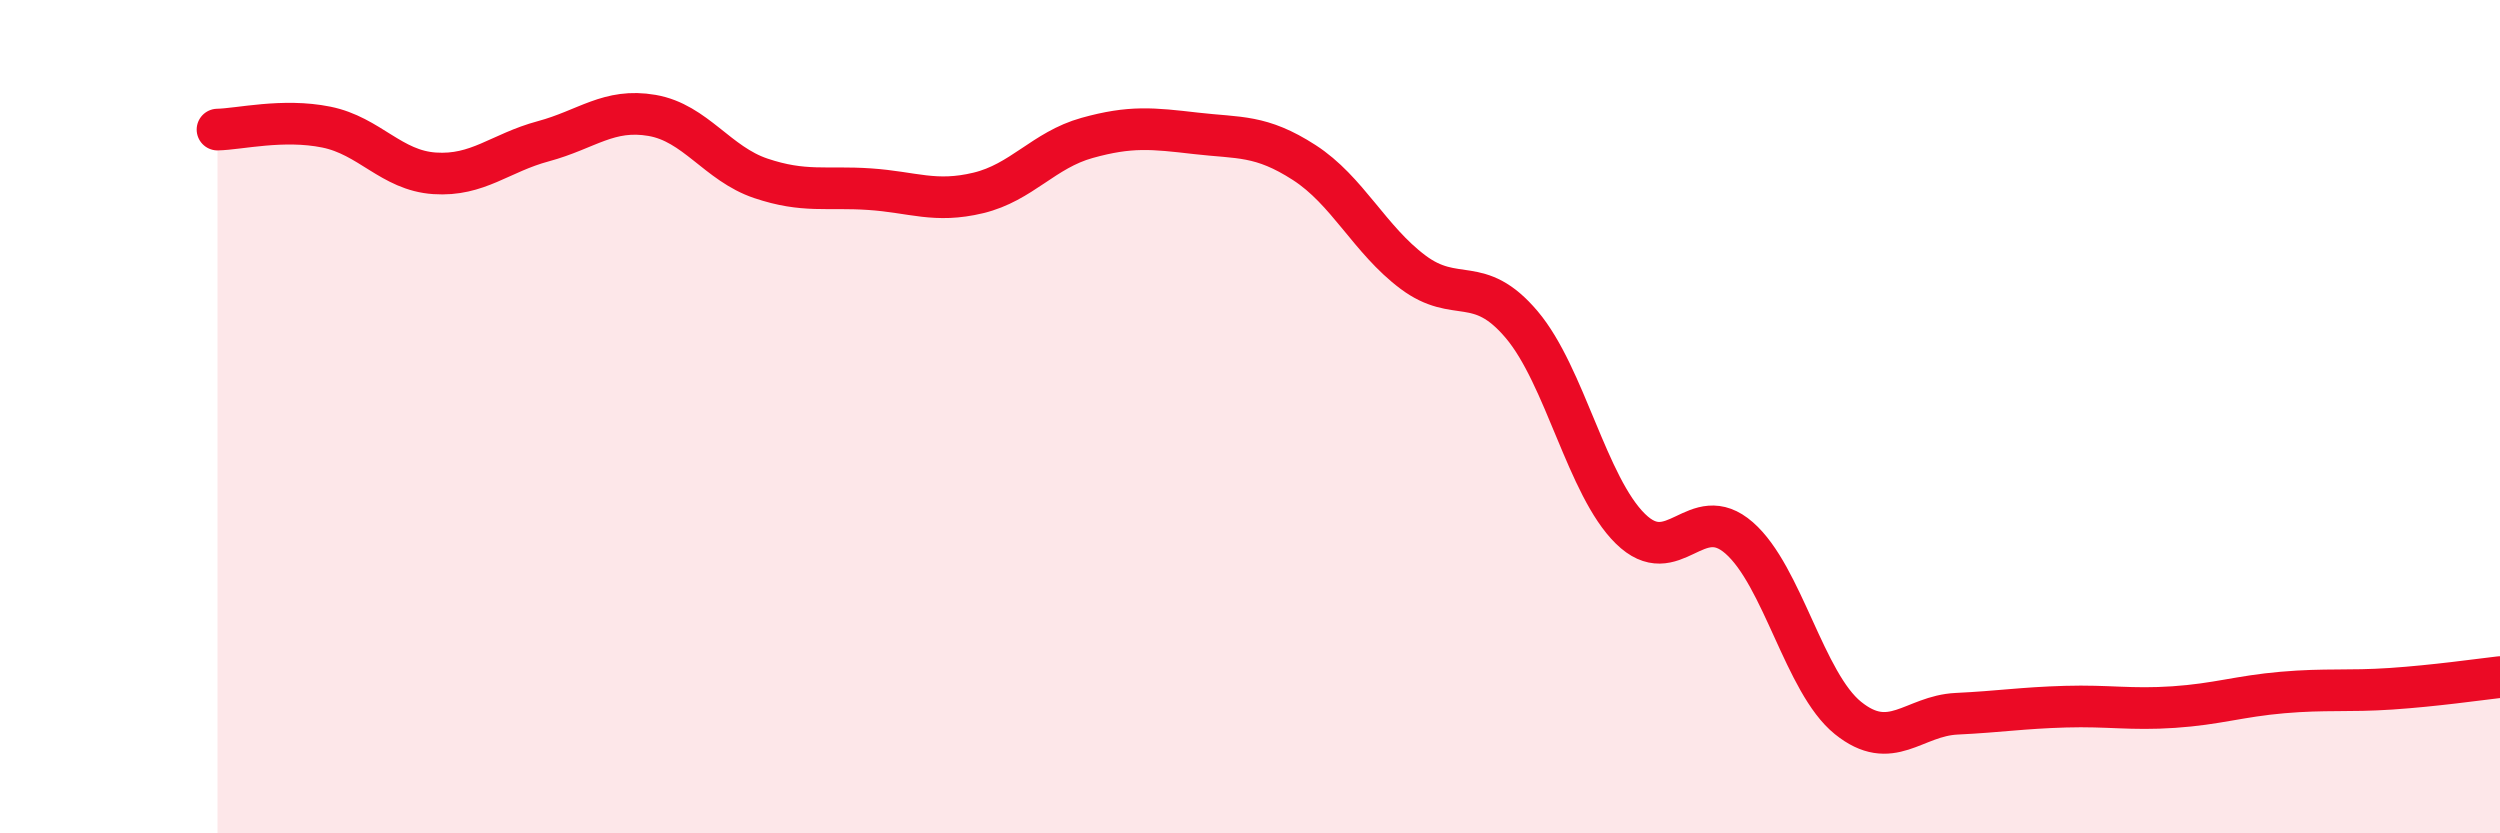
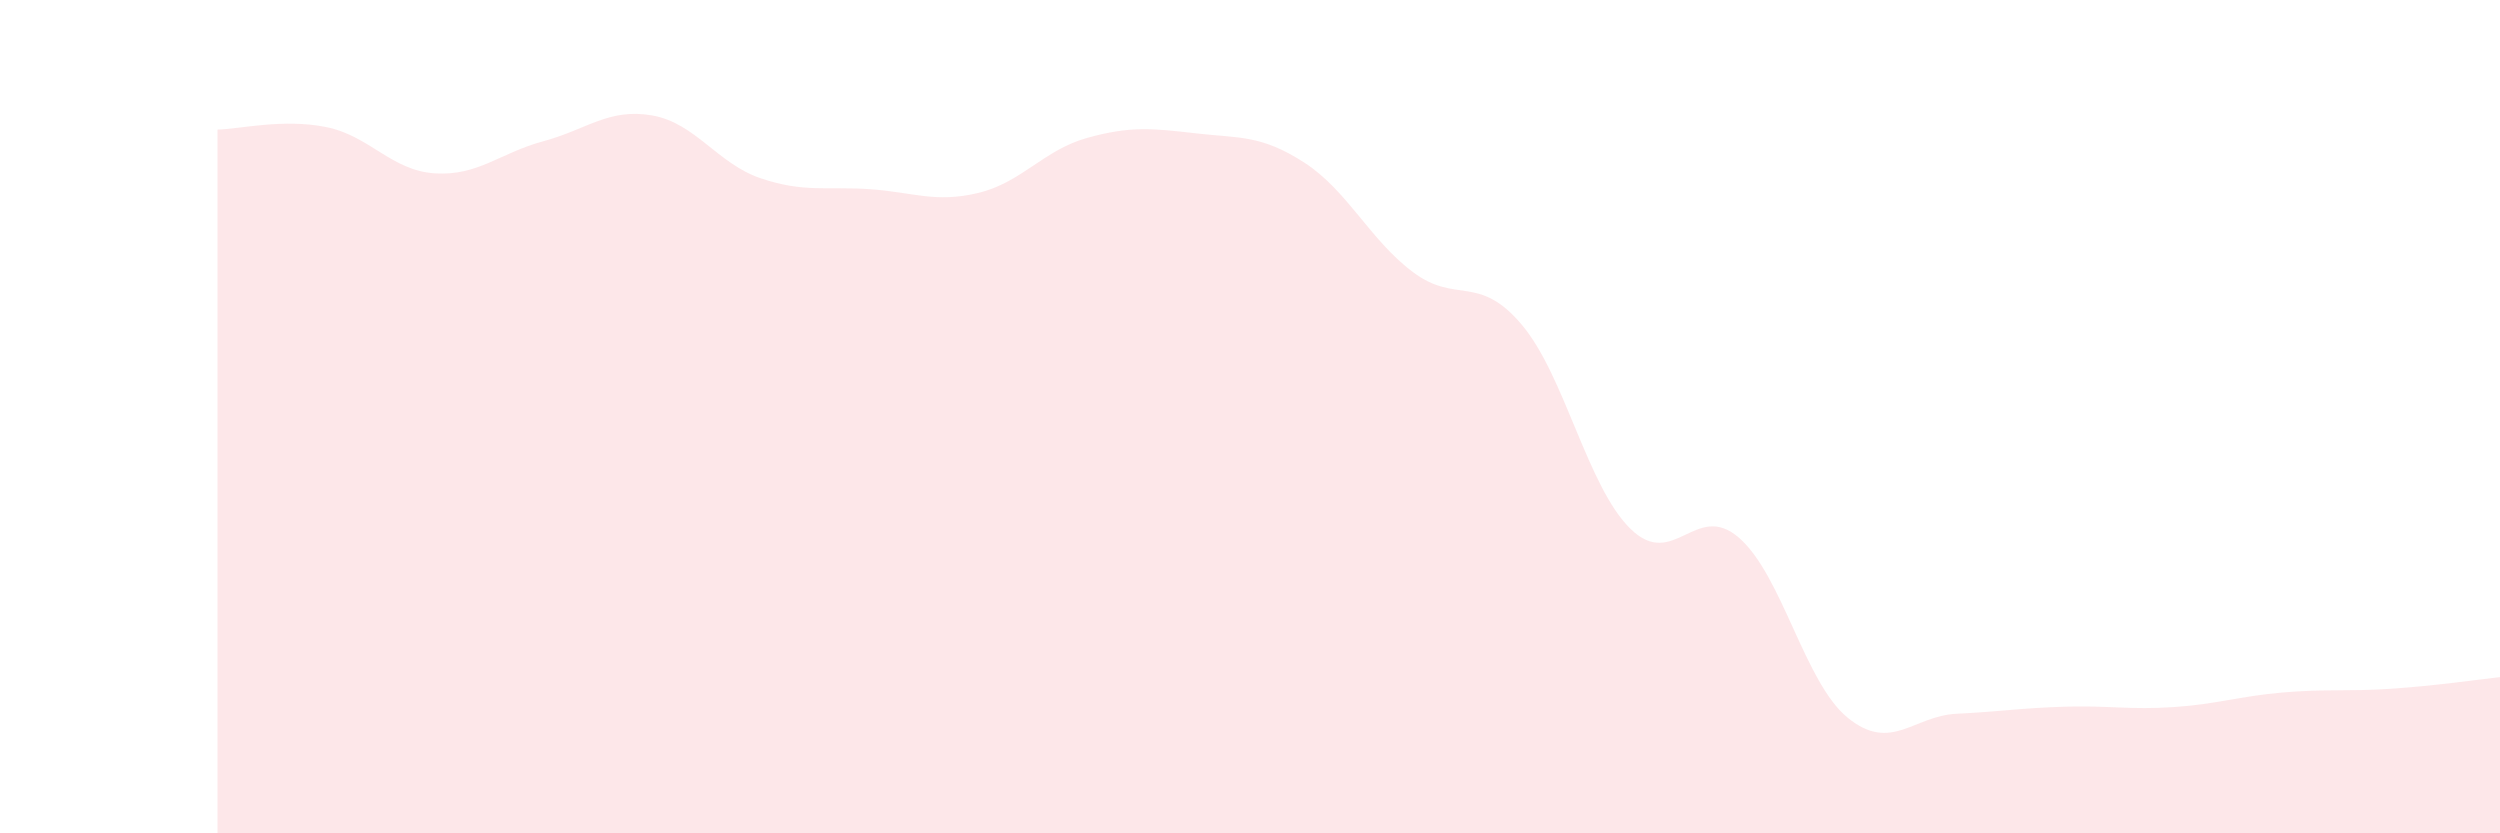
<svg xmlns="http://www.w3.org/2000/svg" width="60" height="20" viewBox="0 0 60 20">
  <path d="M 5.22,3.11 C 5.74,3.1 6.79,2.84 7.83,3.05 C 8.87,3.26 9.39,4.09 10.43,4.16 C 11.47,4.23 12,3.67 13.04,3.39 C 14.08,3.11 14.61,2.59 15.65,2.77 C 16.69,2.95 17.22,3.93 18.26,4.28 C 19.3,4.63 19.83,4.47 20.87,4.54 C 21.91,4.61 22.44,4.88 23.48,4.63 C 24.52,4.38 25.05,3.6 26.09,3.31 C 27.13,3.02 27.66,3.08 28.7,3.2 C 29.74,3.32 30.26,3.23 31.3,3.9 C 32.34,4.57 32.87,5.75 33.91,6.53 C 34.95,7.31 35.48,6.56 36.52,7.79 C 37.56,9.02 38.09,11.67 39.13,12.69 C 40.17,13.71 40.7,12 41.74,12.91 C 42.78,13.82 43.31,16.39 44.35,17.23 C 45.39,18.07 45.92,17.18 46.96,17.13 C 48,17.08 48.53,16.99 49.57,16.96 C 50.61,16.93 51.13,17.04 52.17,16.97 C 53.21,16.9 53.74,16.71 54.78,16.62 C 55.82,16.53 56.35,16.6 57.39,16.53 C 58.43,16.46 59.48,16.31 60,16.25L60 20L5.22 20Z" fill="#EB0A25" opacity="0.1" stroke-linecap="round" stroke-linejoin="round" />
-   <path d="M 5.22,3.11 C 5.74,3.1 6.79,2.84 7.83,3.05 C 8.87,3.26 9.39,4.09 10.43,4.16 C 11.47,4.23 12,3.67 13.04,3.39 C 14.08,3.11 14.61,2.59 15.65,2.77 C 16.69,2.95 17.22,3.93 18.26,4.28 C 19.3,4.63 19.83,4.47 20.87,4.54 C 21.91,4.61 22.44,4.88 23.48,4.63 C 24.52,4.38 25.05,3.6 26.09,3.31 C 27.13,3.02 27.66,3.08 28.7,3.2 C 29.74,3.32 30.26,3.23 31.3,3.9 C 32.34,4.57 32.87,5.75 33.91,6.53 C 34.95,7.31 35.48,6.56 36.52,7.79 C 37.56,9.02 38.09,11.67 39.13,12.69 C 40.17,13.71 40.7,12 41.74,12.91 C 42.78,13.82 43.31,16.39 44.35,17.23 C 45.39,18.07 45.92,17.18 46.96,17.13 C 48,17.08 48.53,16.99 49.57,16.96 C 50.61,16.93 51.13,17.04 52.17,16.97 C 53.21,16.9 53.74,16.71 54.78,16.62 C 55.82,16.53 56.35,16.6 57.39,16.53 C 58.43,16.46 59.48,16.31 60,16.25" stroke="#EB0A25" stroke-width="1" fill="none" stroke-linecap="round" stroke-linejoin="round" />
</svg>